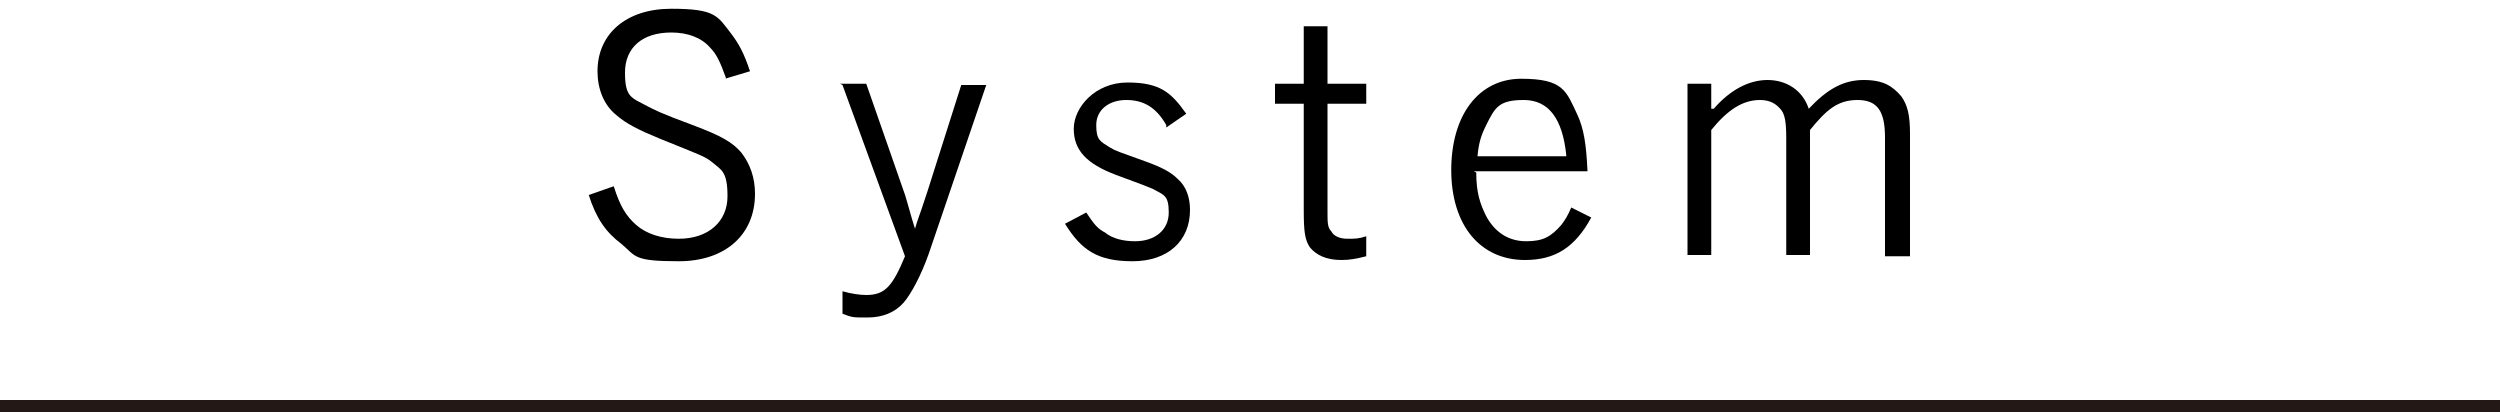
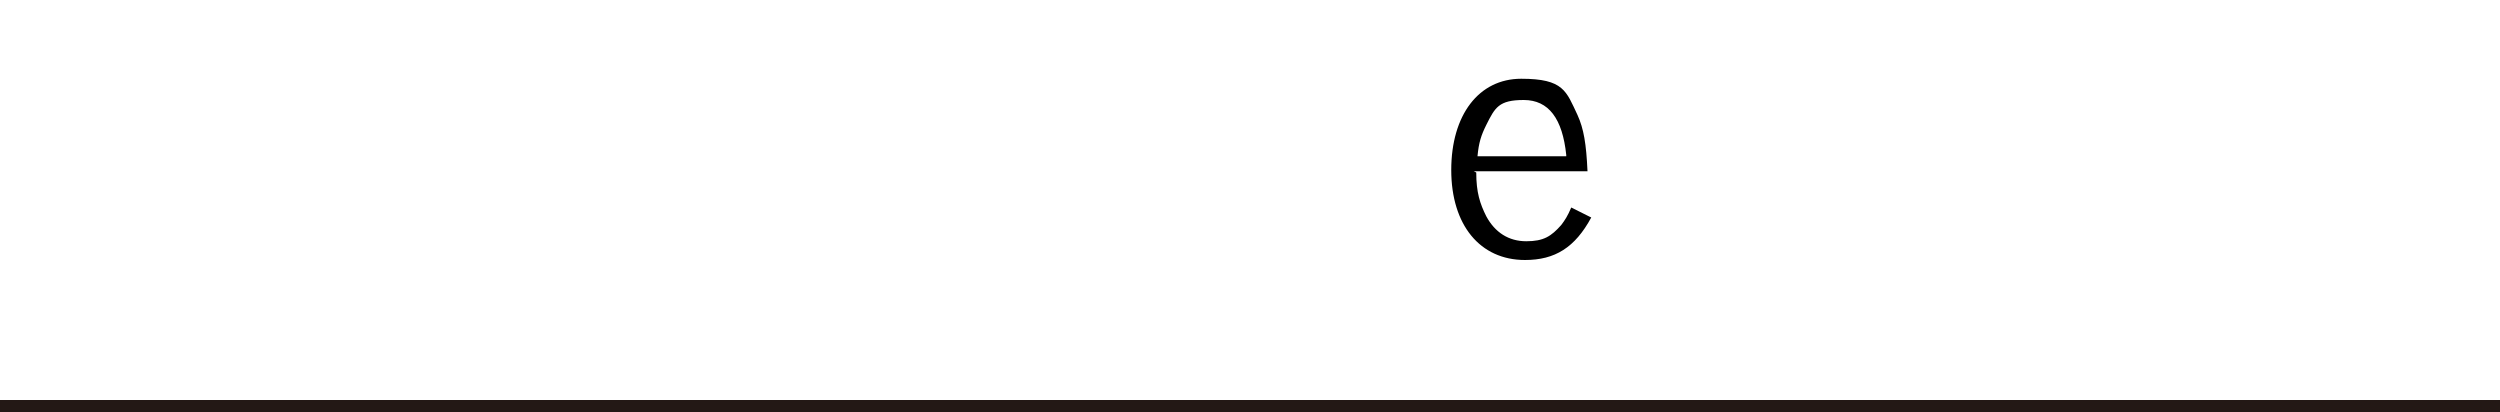
<svg xmlns="http://www.w3.org/2000/svg" id="_レイヤー_1" data-name="レイヤー_1" version="1.1" viewBox="0 0 200 33">
  <defs>
    <style>
      .st0 {
        fill: #231815;
      }
    </style>
  </defs>
  <rect class="st0" y="32" width="200" height="1" />
  <g>
-     <path d="M58.1,6.3c-.5-1.4-.8-2-1.3-2.5-.7-.8-1.8-1.2-3.1-1.2-2.3,0-3.7,1.2-3.7,3.2s.5,2,1.8,2.7c.6.3.9.5,3.6,1.5,2.4.9,3.2,1.4,3.9,2.2.7.9,1.1,2,1.1,3.3,0,3.3-2.4,5.4-6.1,5.4s-3.4-.4-4.6-1.4c-1.2-.9-2-2-2.6-3.9l2-.7c.5,1.6,1,2.4,1.8,3.1.8.7,2,1.1,3.4,1.1,2.4,0,3.9-1.4,3.9-3.4s-.5-2.1-1.2-2.7c-.6-.5-1-.6-4.2-1.9-1.7-.7-2.7-1.2-3.5-1.9-1-.8-1.5-2.1-1.5-3.5,0-3,2.3-5,5.9-5s3.7.6,4.8,2c.6.8,1,1.5,1.5,3l-2,.6Z" />
-     <path d="M67.2,6.7h2.1l3,8.6c.2.5.6,2.1.9,3,.2-.7.4-1.2.5-1.5.4-1.2.4-1.2.5-1.5l2.7-8.5h2l-4.6,13.5c-.6,1.7-1.4,3.2-2,3.9-.7.8-1.7,1.2-2.9,1.2s-1.2,0-2-.3v-1.8c.7.2,1.4.3,1.9.3,1.5,0,2.1-.7,3.1-3.1l-5-13.7Z" />
-     <path d="M93.3,10c-.8-1.4-1.8-2-3.2-2s-2.4.8-2.4,2,.3,1.3,1.1,1.8c.5.3.6.3,2.8,1.1,1.4.5,2.1.9,2.6,1.4.7.6,1,1.5,1,2.5,0,2.5-1.8,4.1-4.6,4.1s-4.1-.9-5.4-3l1.7-.9c.6.9.9,1.3,1.5,1.6.6.5,1.5.7,2.4.7,1.6,0,2.7-.9,2.7-2.3s-.4-1.4-1.3-1.9c-.5-.2-.7-.3-2.9-1.1-2.4-.9-3.4-2-3.4-3.7s1.7-3.7,4.3-3.7,3.5.8,4.7,2.5l-1.6,1.1Z" />
-     <path d="M106.2,6.7h3.1v1.6h-3.1v8.6c0,.9,0,1.3.3,1.6.2.4.7.6,1.3.6s.9,0,1.5-.2v1.6c-.8.2-1.3.3-2,.3-1.2,0-2-.4-2.5-1-.4-.6-.5-1.2-.5-3v-8.5h-2.3v-1.6h2.3V2.1h1.9v4.6Z" />
    <path d="M118.1,13.8c0,1.6.3,2.5.8,3.5.7,1.3,1.8,2,3.2,2s2-.4,2.8-1.3c.3-.4.5-.7.8-1.4l1.6.8c-1.3,2.4-2.9,3.4-5.3,3.4-3.6,0-5.9-2.8-5.9-7.2s2.2-7.3,5.6-7.3,3.6,1,4.5,2.9c.5,1.1.7,2.3.8,4.5h-9.1ZM125.3,12.4c-.3-2.9-1.4-4.4-3.4-4.4s-2.3.6-3,2c-.4.8-.6,1.4-.7,2.5h7.1Z" />
-     <path d="M137.1,8.7c1.3-1.5,2.8-2.3,4.3-2.3s2.8.8,3.3,2.3c1.5-1.6,2.8-2.3,4.4-2.3s2.3.5,3,1.3c.5.7.7,1.5.7,3v9.8h-2v-9.5c0-2.1-.6-3-2.2-3s-2.5.8-3.8,2.4v10h-1.9v-9.3c0-1.3-.1-1.9-.4-2.3-.4-.5-.9-.8-1.7-.8-1.4,0-2.6.8-3.9,2.4v10h-1.9V6.7h1.9v2Z" />
  </g>
</svg>